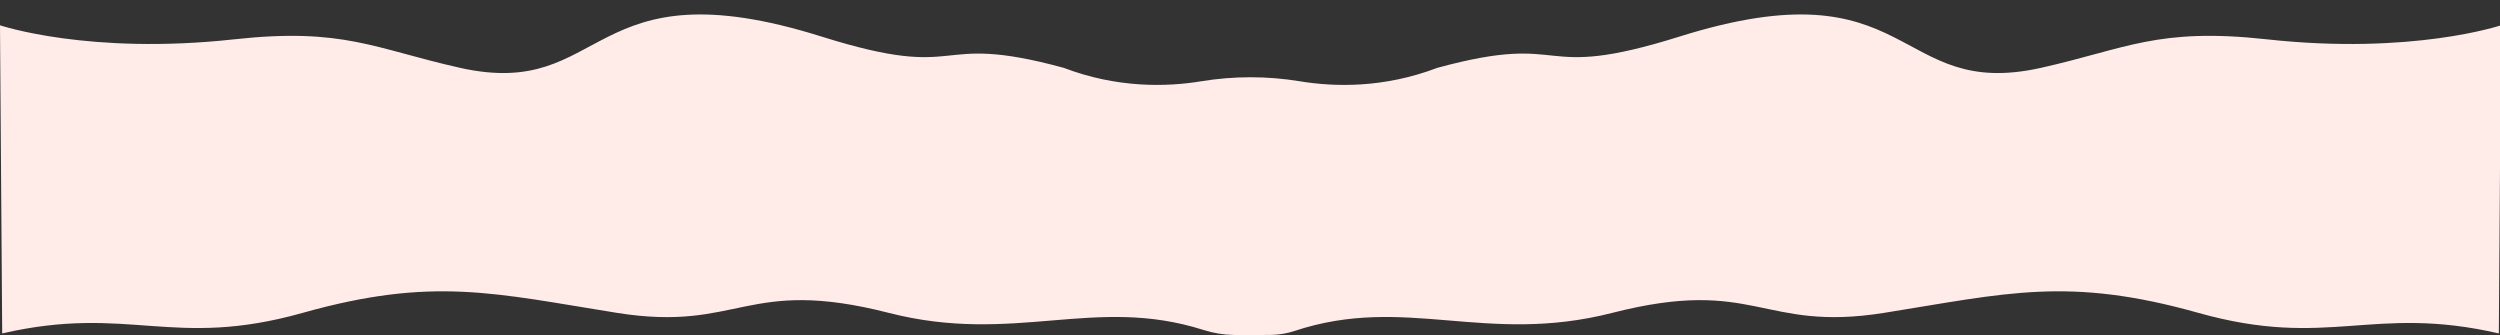
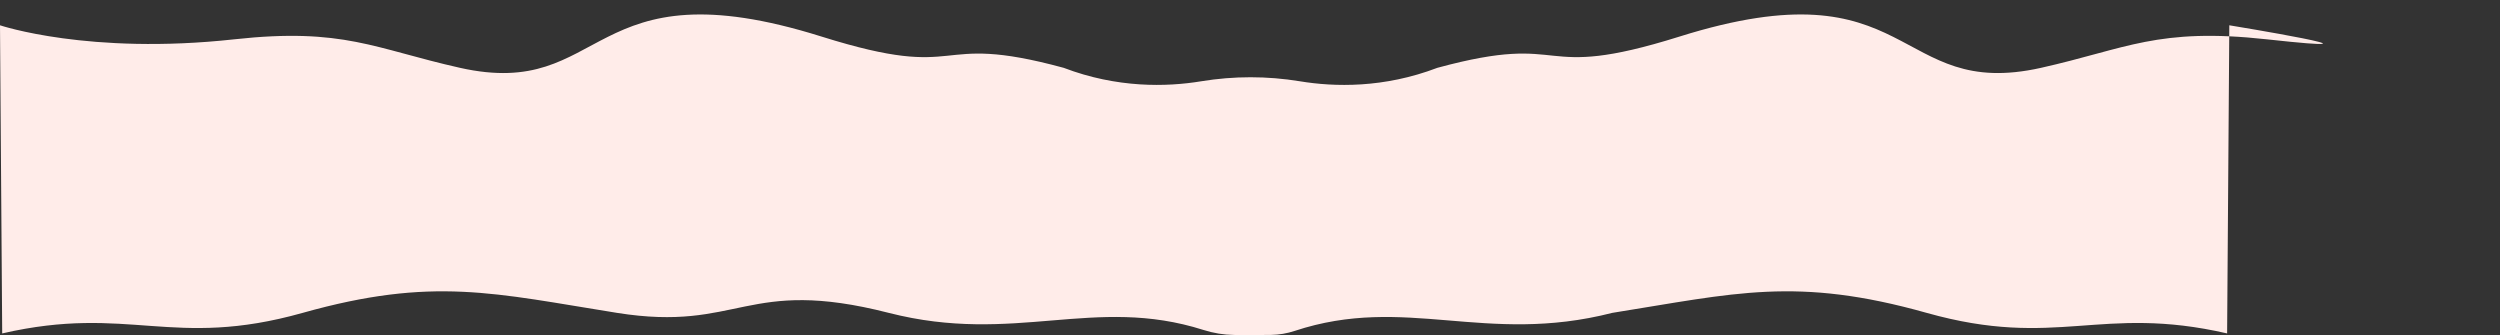
<svg xmlns="http://www.w3.org/2000/svg" id="Слой_1" x="0px" y="0px" viewBox="0 0 8750.2 1172.8" style="enable-background:new 0 0 8750.2 1172.8;" xml:space="preserve">
  <rect x="0" y="0" width="8750.2" height="1172.8" fill="#333333" stroke="none" />
  <style type="text/css"> .st0{fill:#FFECE9;} </style>
-   <path class="st0" d="M7933.9,137.6c-381.9-41.9-491.3,32.9-790,99.8c-517.9,116-440-368.5-1265.5-109.4 c-516.7,162.2-373.6-19.5-847.5,109.4l0,0c-187.5,71.5-360.4,67.1-481.2,47.1c-114.4-18.8-231.2-18.8-345.5,0 c-120.8,19.9-293.7,24.4-481.2-47.1l0,0c-473.9-128.9-330.8,52.8-847.5-109.4C2050-131.1,2127.9,353.4,1610,237.4 c-298.7-66.9-408.1-141.7-790-99.8C311.4,193.4,0,88.5,0,88.5S5.5,848,7.7,1167c444.8-102.2,595.1,56.5,1051.6-71.9 s671-68.4,1100.5,0c429.5,68.4,449-128.4,951,0c441.3,112.8,718.2-62.1,1101.2,59.7c34.7,11.1,70.9,17.1,107.3,17.6 c40.8,0.5,92.5,0.5,130.1-0.2c27.8-0.5,55.4-5.2,81.8-13.9c388.5-128.5,666.4,50.7,1111.8-63.2c502-128.4,521.5,68.4,951,0 c429.5-68.4,644-128.4,1100.5,0s606.8-30.3,1051.6,71.9l0,0c2.2-319,7.7-1078.5,7.7-1078.5S8442.4,193.4,7933.9,137.6z" />
+   <path class="st0" d="M7933.9,137.6c-381.9-41.9-491.3,32.9-790,99.8c-517.9,116-440-368.5-1265.5-109.4 c-516.7,162.2-373.6-19.5-847.5,109.4l0,0c-187.5,71.5-360.4,67.1-481.2,47.1c-114.4-18.8-231.2-18.8-345.5,0 c-120.8,19.9-293.7,24.4-481.2-47.1l0,0c-473.9-128.9-330.8,52.8-847.5-109.4C2050-131.1,2127.9,353.4,1610,237.4 c-298.7-66.9-408.1-141.7-790-99.8C311.4,193.4,0,88.5,0,88.5S5.5,848,7.7,1167c444.8-102.2,595.1,56.5,1051.6-71.9 s671-68.4,1100.5,0c429.5,68.4,449-128.4,951,0c441.3,112.8,718.2-62.1,1101.2,59.7c34.7,11.1,70.9,17.1,107.3,17.6 c40.8,0.5,92.5,0.5,130.1-0.2c27.8-0.5,55.4-5.2,81.8-13.9c388.5-128.5,666.4,50.7,1111.8-63.2c429.5-68.4,644-128.4,1100.5,0s606.8-30.3,1051.6,71.9l0,0c2.2-319,7.7-1078.5,7.7-1078.5S8442.4,193.4,7933.9,137.6z" />
</svg>